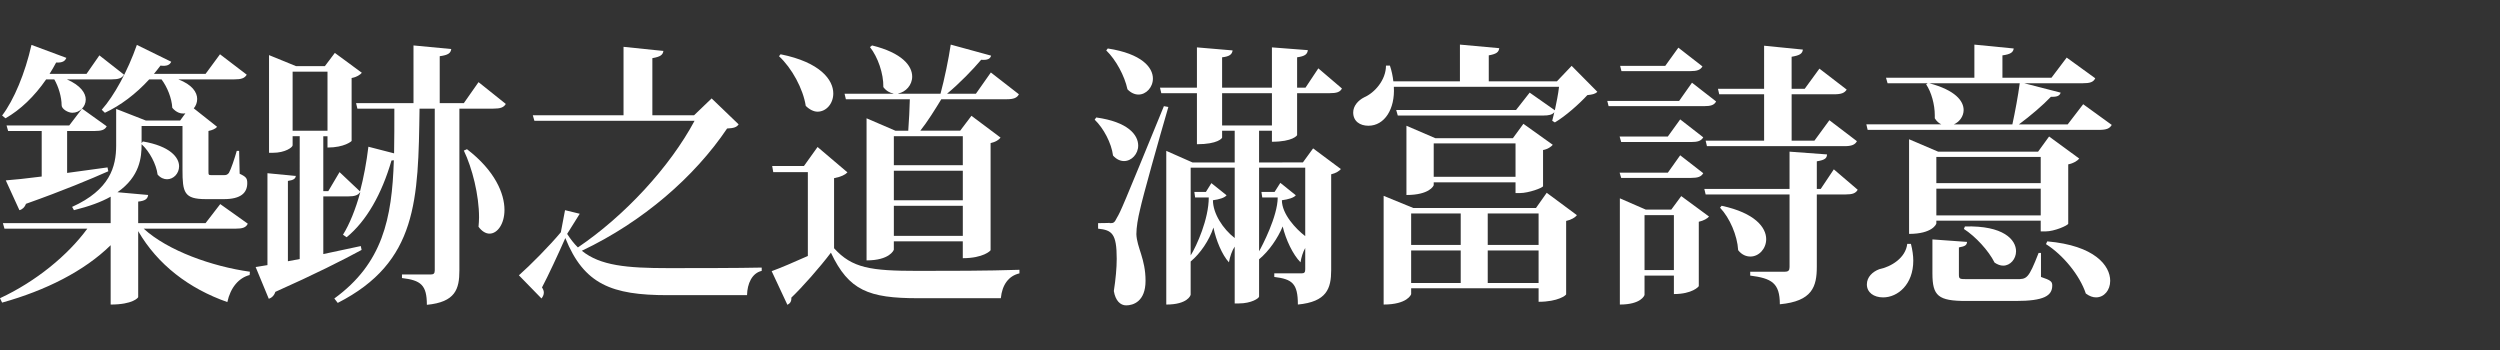
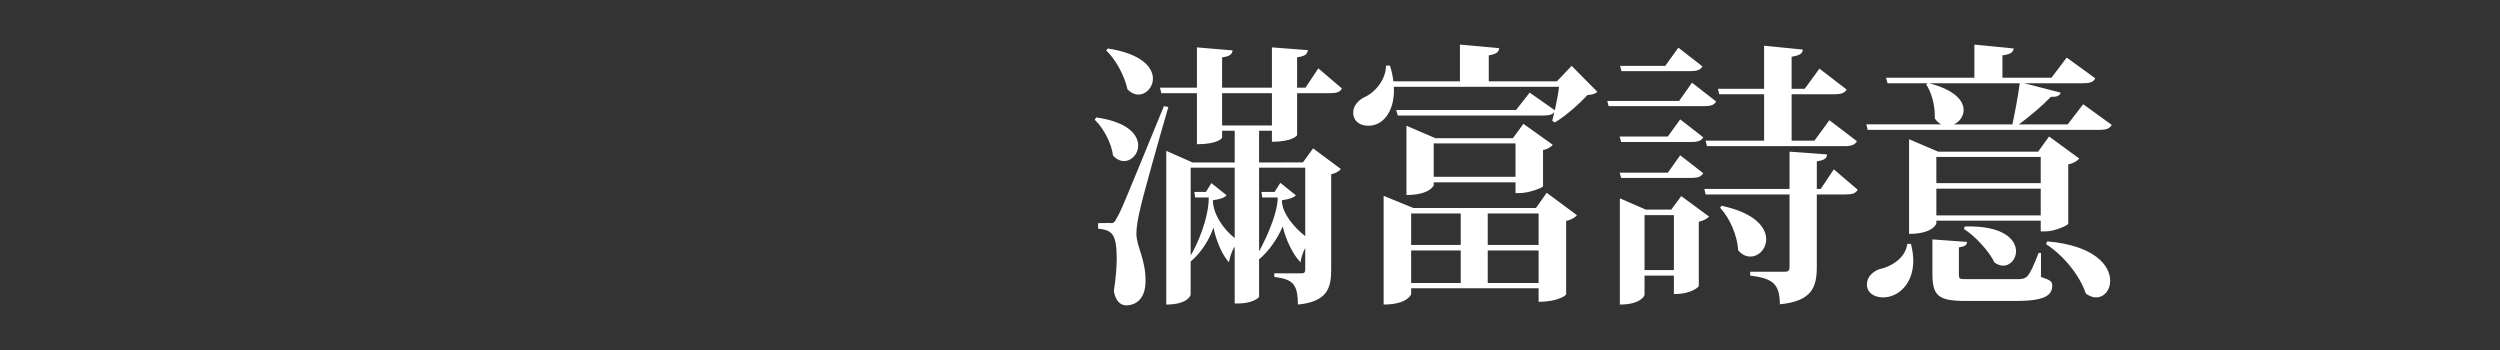
<svg xmlns="http://www.w3.org/2000/svg" version="1.1" id="圖層_1" x="0px" y="0px" width="250px" height="35px" viewBox="0 0 250 35" enable-background="new 0 0 250 35" xml:space="preserve">
  <rect x="0" y="0" width="250" height="35" fill="#333333" stroke="none" />
  <g>
    <g>
-       <path fill="#FFFFFF" d="M24.779,22.37c-0.184,0.387-0.525,0.497-1.233,0.497H14.37c2.412,2.208,6.844,3.78,10.62,4.305    l-0.027,0.331c-1.075,0.275-1.914,1.242-2.229,2.704c-3.854-1.352-6.974-3.753-8.915-7.092v6.596c0,0.054-0.524,0.744-2.753,0.744    v-5.934c-2.648,2.595-6.502,4.526-10.856,5.74L0,29.821c3.619-1.685,6.791-4.306,8.732-6.954H0.447L0.29,22.315h10.776v-2.649    c-0.918,0.524-2.125,0.965-3.671,1.352l-0.184-0.33c3.776-1.711,4.406-4.001,4.406-6.154v-3.642l2.963,1.159h3.435l0.524-0.718    c-0.445,0.083-0.917-0.083-1.31-0.552c-0.053-0.965-0.498-2.069-1.076-2.842H14.92c-1.337,1.463-2.884,2.622-4.432,3.339    l-0.314-0.304c1.231-1.38,2.596-3.863,3.513-6.484l3.435,1.684c-0.131,0.303-0.42,0.469-1.075,0.386    c-0.21,0.276-0.419,0.552-0.655,0.828h5.165L22,5.427l2.674,2.042c-0.209,0.359-0.551,0.469-1.258,0.469H17.83    c1.39,0.524,1.888,1.297,1.888,1.959c0,0.359-0.13,0.69-0.341,0.938l2.334,1.849c-0.157,0.193-0.472,0.331-0.865,0.414v3.974    c0,0.414,0,0.441,0.288,0.441h1.285c0.184,0,0.314-0.028,0.472-0.221c0.209-0.359,0.577-1.462,0.786-2.208h0.236l0.053,2.291    c0.656,0.303,0.76,0.469,0.76,0.938c0,0.965-0.629,1.6-2.333,1.6h-1.81c-2.176,0-2.334-0.662-2.334-2.952v-4.36h-4.09v1.71    l0.131-0.165c2.727,0.469,3.619,1.6,3.619,2.483c0,0.718-0.551,1.297-1.207,1.297c-0.314,0-0.655-0.138-0.943-0.469    c-0.131-1.048-0.813-2.318-1.6-3.035c0,1.296-0.157,3.229-2.413,4.801l3.068,0.275c-0.053,0.359-0.235,0.58-0.996,0.662v2.153    h6.738l1.468-1.904L24.779,22.37z M6.687,7.938c1.39,0.607,1.888,1.38,1.888,2.015c0,0.745-0.629,1.324-1.337,1.324    c-0.447,0-1.075-0.386-1.075-0.745c0-0.828-0.315-1.877-0.735-2.594H4.615c-1.18,1.711-2.568,3.035-4.064,3.891L0.21,11.553    c1.18-1.545,2.307-4.249,2.937-7.064l3.488,1.297C6.503,6.118,6.242,6.283,5.612,6.255c-0.21,0.386-0.419,0.773-0.656,1.131h3.697    l1.286-1.849l2.464,1.931c-0.21,0.359-0.578,0.469-1.233,0.469H6.687z M10.672,12.63c-0.184,0.358-0.525,0.469-1.206,0.469H6.712    v4.194c1.286-0.166,2.648-0.359,4.039-0.552l0.079,0.386c-1.81,0.8-4.431,1.904-8.234,3.255c-0.13,0.358-0.393,0.58-0.655,0.635    l-1.363-2.979c0.813-0.055,2.071-0.193,3.592-0.386v-4.553H0.813l-0.157-0.552h6.266l1.286-1.683L10.672,12.63z" />
-       <path fill="#FFFFFF" d="M47.853,8.215l2.727,2.18c-0.21,0.358-0.551,0.469-1.259,0.469h-3.382v16.17    c0,1.875-0.394,3.173-3.252,3.448c0-1.985-0.603-2.455-2.49-2.677v-0.358h2.884c0.288,0,0.394-0.11,0.394-0.413v-16.17h-1.521    c-0.131,9.133-0.184,15.342-8.181,19.426l-0.341-0.442c4.825-3.505,5.77-7.975,5.952-13.824l-0.235,0.027    c-0.971,3.34-2.492,6.043-4.484,7.672l-0.368-0.248c0.656-1.049,1.258-2.539,1.73-4.25h-0.025c-0.21,0.303-0.551,0.414-1.18,0.414    H32.33v5.767c1.206-0.248,2.492-0.524,3.75-0.8l0.079,0.387c-1.888,1.021-4.667,2.428-8.626,4.193    c-0.105,0.359-0.368,0.607-0.656,0.689l-1.312-3.172l1.18-0.193v-9.189l2.833,0.276c-0.026,0.276-0.237,0.414-0.787,0.496v8.03    l1.18-0.221V13.623h-0.709v0.91c0,0.193-0.733,0.746-1.966,0.746h-0.393V5.511l2.7,1.103h2.885l0.996-1.324l2.7,1.987    C36.027,7.469,35.66,7.718,35.162,7.8v6.292c0,0.027-0.708,0.662-2.413,0.662v-1.131h-0.42v5.492h0.498l1.127-1.905l2.046,1.932    c0.367-1.38,0.655-2.925,0.839-4.47l2.569,0.662c0.027-1.408,0.027-2.897,0.027-4.47h-3.697l-0.131-0.552h5.742V4.544l3.776,0.359    c-0.052,0.414-0.314,0.607-1.153,0.717v4.691h2.412L47.853,8.215z M29.262,13.071h3.488V7.166h-3.488V13.071z M46.699,14.92    c2.806,2.152,3.749,4.443,3.749,6.07c0,1.408-0.708,2.374-1.494,2.374c-0.367,0-0.761-0.222-1.102-0.69    c0.027-0.304,0.053-0.634,0.053-0.938c0-2.235-0.682-4.939-1.521-6.678L46.699,14.92z" />
-       <path fill="#FFFFFF" d="M71.162,9.842l2.701,2.594c-0.184,0.276-0.472,0.386-1.154,0.414c-3.25,4.829-8.417,9.326-14.526,12.225    c1.836,1.489,4.485,1.737,8.653,1.737c2.072,0,7.132,0,9.335-0.055v0.33c-0.97,0.222-1.443,1.271-1.468,2.429h-7.945    c-5.585,0-8.364-1.076-10.226-5.712c-0.682,1.546-1.731,3.809-2.333,4.94c0.13,0.192,0.183,0.358,0.183,0.522    c0,0.222-0.104,0.415-0.235,0.58L51.89,27.53c1.128-0.993,3.068-2.952,4.195-4.305l0.419-2.208l1.47,0.359l-1.259,2.014    c0.34,0.524,0.681,0.967,1.075,1.353c4.693-3.173,9.203-8.057,11.668-12.666H53.438l-0.158-0.552h9.073V4.683l3.985,0.414    c-0.053,0.386-0.288,0.58-1.102,0.718v5.712h4.17L71.162,9.842z" />
-       <path fill="#FFFFFF" d="M84.744,17.237c-0.209,0.221-0.604,0.442-1.337,0.58v7.009c1.809,1.986,3.645,2.262,8.364,2.262    c2.963,0,6.975,0,10.174-0.109v0.358c-1.076,0.248-1.73,1.132-1.862,2.484h-8.285c-4.93,0-6.922-0.773-8.706-4.554    c-1.127,1.49-2.858,3.449-3.958,4.497c0.026,0.387-0.131,0.58-0.394,0.718l-1.573-3.366c0.917-0.33,2.254-0.91,3.618-1.518V17.21    h-3.461l-0.105-0.607h3.174l1.363-1.904L84.744,17.237z M78.058,5.427c3.985,0.8,5.271,2.566,5.271,3.919    c0,1.021-0.708,1.821-1.574,1.821c-0.367,0-0.787-0.193-1.18-0.579c-0.263-1.711-1.39-3.781-2.674-4.967L78.058,5.427z     M84.587,9.926l-0.131-0.552h4.877V9.346c-0.341-0.056-0.709-0.249-0.998-0.635c0.027-1.352-0.551-3.008-1.337-4.001l0.209-0.166    c3.016,0.745,4.012,2.042,4.012,3.118c0,0.855-0.655,1.545-1.389,1.684v0.027h4.221c0.394-1.462,0.813-3.477,1.023-4.912    l4.037,1.104c-0.079,0.304-0.341,0.469-0.996,0.414c-0.839,0.994-2.15,2.345-3.409,3.394h2.885l1.494-2.125l2.805,2.18    c-0.184,0.358-0.523,0.497-1.231,0.497h-6.53c-0.602,0.993-1.39,2.262-2.098,3.145h3.986l1.127-1.49l2.911,2.18    c-0.157,0.22-0.498,0.441-0.996,0.551v10.706c0,0.057-0.735,0.802-2.78,0.802v-1.684h-6.896v0.828    c0,0.054-0.419,1.076-2.727,1.076V11.829l2.884,1.242h1.286c0.078-0.965,0.131-2.235,0.157-3.145H84.587z M96.281,13.623h-6.896    v2.897h6.896V13.623z M89.385,17.072v2.952h6.896v-2.952H89.385z M89.385,23.584h6.896v-3.007h-6.896V23.584z" />
      <path fill="#FFFFFF" d="M109.625,11.747c3.174,0.441,4.195,1.739,4.195,2.814c0,0.828-0.655,1.545-1.416,1.545    c-0.366,0-0.76-0.166-1.102-0.552c-0.156-1.242-0.943-2.732-1.835-3.587L109.625,11.747z M110.963,22.315    c0.367,0,0.472,0,0.734-0.552c0.366-0.607,0.524-0.966,4.693-11.148l0.446,0.083c-0.919,3.146-2.544,8.913-2.833,10.265    c-0.209,0.855-0.366,1.766-0.366,2.455c0.053,1.353,0.917,2.456,0.917,4.664c0,2.069-1.232,2.456-1.94,2.456    c-0.576,0-1.074-0.469-1.231-1.435c0.183-1.187,0.288-2.291,0.288-3.229c0-2.51-0.472-2.868-1.862-3.007v-0.552    c0.866,0,1.154-0.027,1.154-0.027V22.315z M110.78,4.848c3.409,0.524,4.511,1.904,4.511,3.008c0,0.883-0.683,1.6-1.442,1.6    c-0.367,0-0.761-0.166-1.102-0.524c-0.289-1.352-1.153-2.952-2.124-3.891L110.78,4.848z M130.287,16.244l1.023-1.407l2.779,2.069    c-0.158,0.193-0.498,0.415-0.971,0.524v9.575c0,1.85-0.445,3.174-3.33,3.449c0-2.125-0.576-2.538-2.359-2.76v-0.358h2.727    c0.289,0,0.367-0.11,0.367-0.414v-2.124c-0.236,0.414-0.393,0.938-0.471,1.434c-0.762-0.771-1.469-2.262-1.783-3.586    c-0.498,1.187-1.363,2.455-2.361,3.284v3.724c0,0.167-0.761,0.69-2.02,0.69h-0.419V24.66c-0.262,0.387-0.472,0.994-0.577,1.572    c-0.682-0.745-1.284-2.18-1.547-3.476c-0.419,1.27-1.311,2.594-2.28,3.394v3.313c0,0.082-0.315,0.992-2.438,0.992v-15.37    l2.621,1.159h4.222v-3.173h-1.259v0.69c0,0.055-0.42,0.662-2.518,0.662V9.318h-3.564l-0.131-0.552h3.695V4.738l3.567,0.303    c-0.053,0.386-0.289,0.607-1.05,0.69v3.036h4.982V4.738l3.592,0.276c-0.053,0.414-0.287,0.607-1.074,0.717v3.036h0.84l1.283-1.932    l2.361,2.014c-0.184,0.359-0.525,0.469-1.232,0.469h-3.252v4.194c0,0.027-0.42,0.662-2.518,0.662v-1.104h-1.285v3.173H130.287z     M122.658,19.527c-0.184,0.248-0.734,0.415-1.364,0.497c0,1.324,0.998,2.871,2.177,3.78v-7.036h-4.404v8.775    c0.603-0.966,1.809-3.643,1.809-5.795h-1.363l-0.078-0.552h1.153l0.551-0.883L122.658,19.527z M122.211,12.546h4.982V9.318h-4.982    V12.546z M129.58,19.527c-0.184,0.248-0.76,0.415-1.391,0.497c0,1.38,1.391,2.871,2.334,3.588v-6.844h-4.615v8.36    c0.289-0.496,1.863-3.504,1.863-5.38h-1.547l-0.08-0.552h1.313l0.576-0.911L129.58,19.527z" />
      <path fill="#FFFFFF" d="M157.164,6.586l2.57,2.594c-0.211,0.221-0.498,0.276-0.998,0.331c-0.813,0.883-2.176,2.097-3.25,2.732    l-0.264-0.166l0.211-0.855c-0.211,0.249-0.525,0.331-1.102,0.331h-14.553l-0.158-0.552h11.982l1.365-1.739l2.518,1.766    c0.156-0.745,0.34-1.627,0.418-2.345h-16.518c0.131,2.208-0.92,3.891-2.545,3.891c-0.838,0-1.52-0.442-1.52-1.325    c0-0.662,0.498-1.214,1.1-1.518c1.023-0.442,2.178-1.711,2.178-3.174h0.393c0.184,0.552,0.289,1.077,0.342,1.573h6.66v-3.67    l3.932,0.358c-0.051,0.387-0.262,0.58-1.049,0.718v2.594h6.818L157.164,6.586z M153.598,20.798l1.074-1.519l3.016,2.235    c-0.156,0.221-0.549,0.469-1.074,0.579v7.341c0,0.082-0.787,0.745-2.754,0.745v-1.353h-12.744v0.579    c0,0.057-0.393,1.049-2.752,1.049V19.584l2.963,1.214H153.598z M154.305,18.617c-0.025,0.166-1.441,0.689-2.307,0.689h-0.445    v-1.075h-8.182v0.276c0,0.082-0.445,0.992-2.727,0.992v-6.925l2.885,1.242h7.762l1.049-1.435l2.936,2.097    c-0.156,0.193-0.498,0.441-0.971,0.524V18.617z M146.072,21.349h-4.957v3.146h4.957V21.349z M141.115,25.047v3.256h4.957v-3.256    H141.115z M143.371,17.679h8.182v-3.338h-8.182V17.679z M153.859,21.349h-5.086v3.146h5.086V21.349z M148.773,28.303h5.086v-3.256    h-5.086V28.303z" />
      <path fill="#FFFFFF" d="M169.199,8.27l2.412,1.876c-0.186,0.359-0.525,0.469-1.207,0.469h-9.545l-0.131-0.524h7.186L169.199,8.27z     M161.961,13.65h4.824l1.234-1.711l2.307,1.794c-0.209,0.359-0.551,0.469-1.207,0.469h-7L161.961,13.65z M170.326,17.321    c-0.209,0.358-0.551,0.469-1.207,0.469h-7l-0.158-0.524h4.824l1.234-1.738L170.326,17.321z M167.127,20.963l0.996-1.353    l2.779,2.043c-0.156,0.192-0.525,0.413-1.023,0.523v6.431c0,0.054-0.654,0.799-2.49,0.799v-1.848h-2.936v1.931    c0,0.056-0.342,0.966-2.467,0.966V19.832l2.598,1.131H167.127z M170.246,6.642c-0.209,0.359-0.549,0.469-1.205,0.469h-6.896    l-0.131-0.524h4.51l1.311-1.821L170.246,6.642z M164.453,27.006h2.936v-5.491h-2.936V27.006z M183.383,16.934l2.387,2.042    c-0.209,0.358-0.523,0.469-1.232,0.469h-2.857v7.229c0,1.986-0.445,3.448-3.697,3.753c0-2.125-0.813-2.594-2.963-2.869v-0.387    h3.461c0.367,0,0.473-0.138,0.473-0.469v-7.258h-8.391l-0.133-0.552h8.523v-3.726l3.75,0.276c-0.027,0.359-0.158,0.552-1.023,0.69    v2.759h0.393L183.383,16.934z M171.924,9.429l-0.129-0.552h4.615V4.572l3.879,0.387c-0.053,0.414-0.314,0.58-1.127,0.717v3.201    h1.311l1.469-2.015l2.727,2.097c-0.209,0.331-0.523,0.469-1.258,0.469h-4.248v4.636h2.281l1.494-2.042l2.754,2.097    c-0.184,0.359-0.551,0.497-1.232,0.497h-13.766l-0.131-0.552h5.848V9.429H171.924z M172.162,20.577    c3.355,0.718,4.457,2.18,4.457,3.338c0,0.966-0.734,1.739-1.574,1.739c-0.42,0-0.865-0.167-1.23-0.636    c-0.08-1.462-0.84-3.228-1.811-4.249L172.162,20.577z" />
      <path fill="#FFFFFF" d="M208.318,10.422l2.857,2.069c-0.209,0.359-0.523,0.497-1.258,0.497h-23.152l-0.131-0.552h7.5    c-0.238-0.11-0.473-0.304-0.656-0.607v-0.303c0-1.077-0.342-2.318-0.865-3.09l0.156-0.111h-4.012L188.6,7.773h8.838V4.462    l3.934,0.386c-0.053,0.387-0.314,0.58-1.129,0.69v2.235h4.904l1.521-2.015l2.857,2.07c-0.184,0.387-0.525,0.497-1.258,0.497    h-5.848l3.645,0.938c-0.08,0.304-0.342,0.442-0.971,0.415c-0.813,0.855-2.045,1.904-3.199,2.759h4.877L208.318,10.422z     M191.092,24.385c0.156,0.607,0.236,1.188,0.236,1.683c0,2.373-1.547,3.671-3.016,3.671c-0.943,0-1.625-0.497-1.625-1.298    c0-0.745,0.576-1.269,1.232-1.518c1.205-0.248,2.648-1.131,2.805-2.538H191.092z M206.824,22.37    c-0.025,0.165-1.363,0.772-2.281,0.772h-0.471v-1.076h-10.438v0.275c0,0.084-0.42,1.049-2.727,1.049v-9.464l2.91,1.242h9.99    l1.102-1.518l3.016,2.208c-0.184,0.22-0.551,0.469-1.102,0.579V22.37z M201.238,12.437c0.264-1.214,0.578-2.897,0.736-4.112    h-9.047c2.596,0.69,3.436,1.766,3.436,2.677c0,0.634-0.42,1.187-0.971,1.435H201.238z M204.098,25.295v2.4    c0.996,0.332,1.127,0.47,1.127,0.855c0,1.021-0.813,1.546-3.645,1.546h-4.955c-2.807,0-3.383-0.497-3.383-2.76v-3.394l3.461,0.248    c-0.025,0.304-0.158,0.441-0.813,0.552v2.622c0,0.552,0,0.552,0.943,0.552h4.799c1.049,0,1.205,0,2.229-2.622H204.098z     M204.072,15.692h-10.438v2.622h10.438V15.692z M193.635,21.543h10.438v-2.677h-10.438V21.543z M196.492,22.646    c3.855-0.111,5.113,1.324,5.113,2.482c0,0.773-0.576,1.436-1.283,1.436c-0.289,0-0.578-0.11-0.865-0.304    c-0.604-1.214-1.916-2.621-3.068-3.365L196.492,22.646z M204.727,24.137c4.746,0.413,6.293,2.428,6.293,3.945    c0,0.938-0.604,1.656-1.416,1.656c-0.314,0-0.654-0.11-1.023-0.386c-0.602-1.822-2.279-3.865-3.984-4.94L204.727,24.137z" />
    </g>
  </g>
</svg>